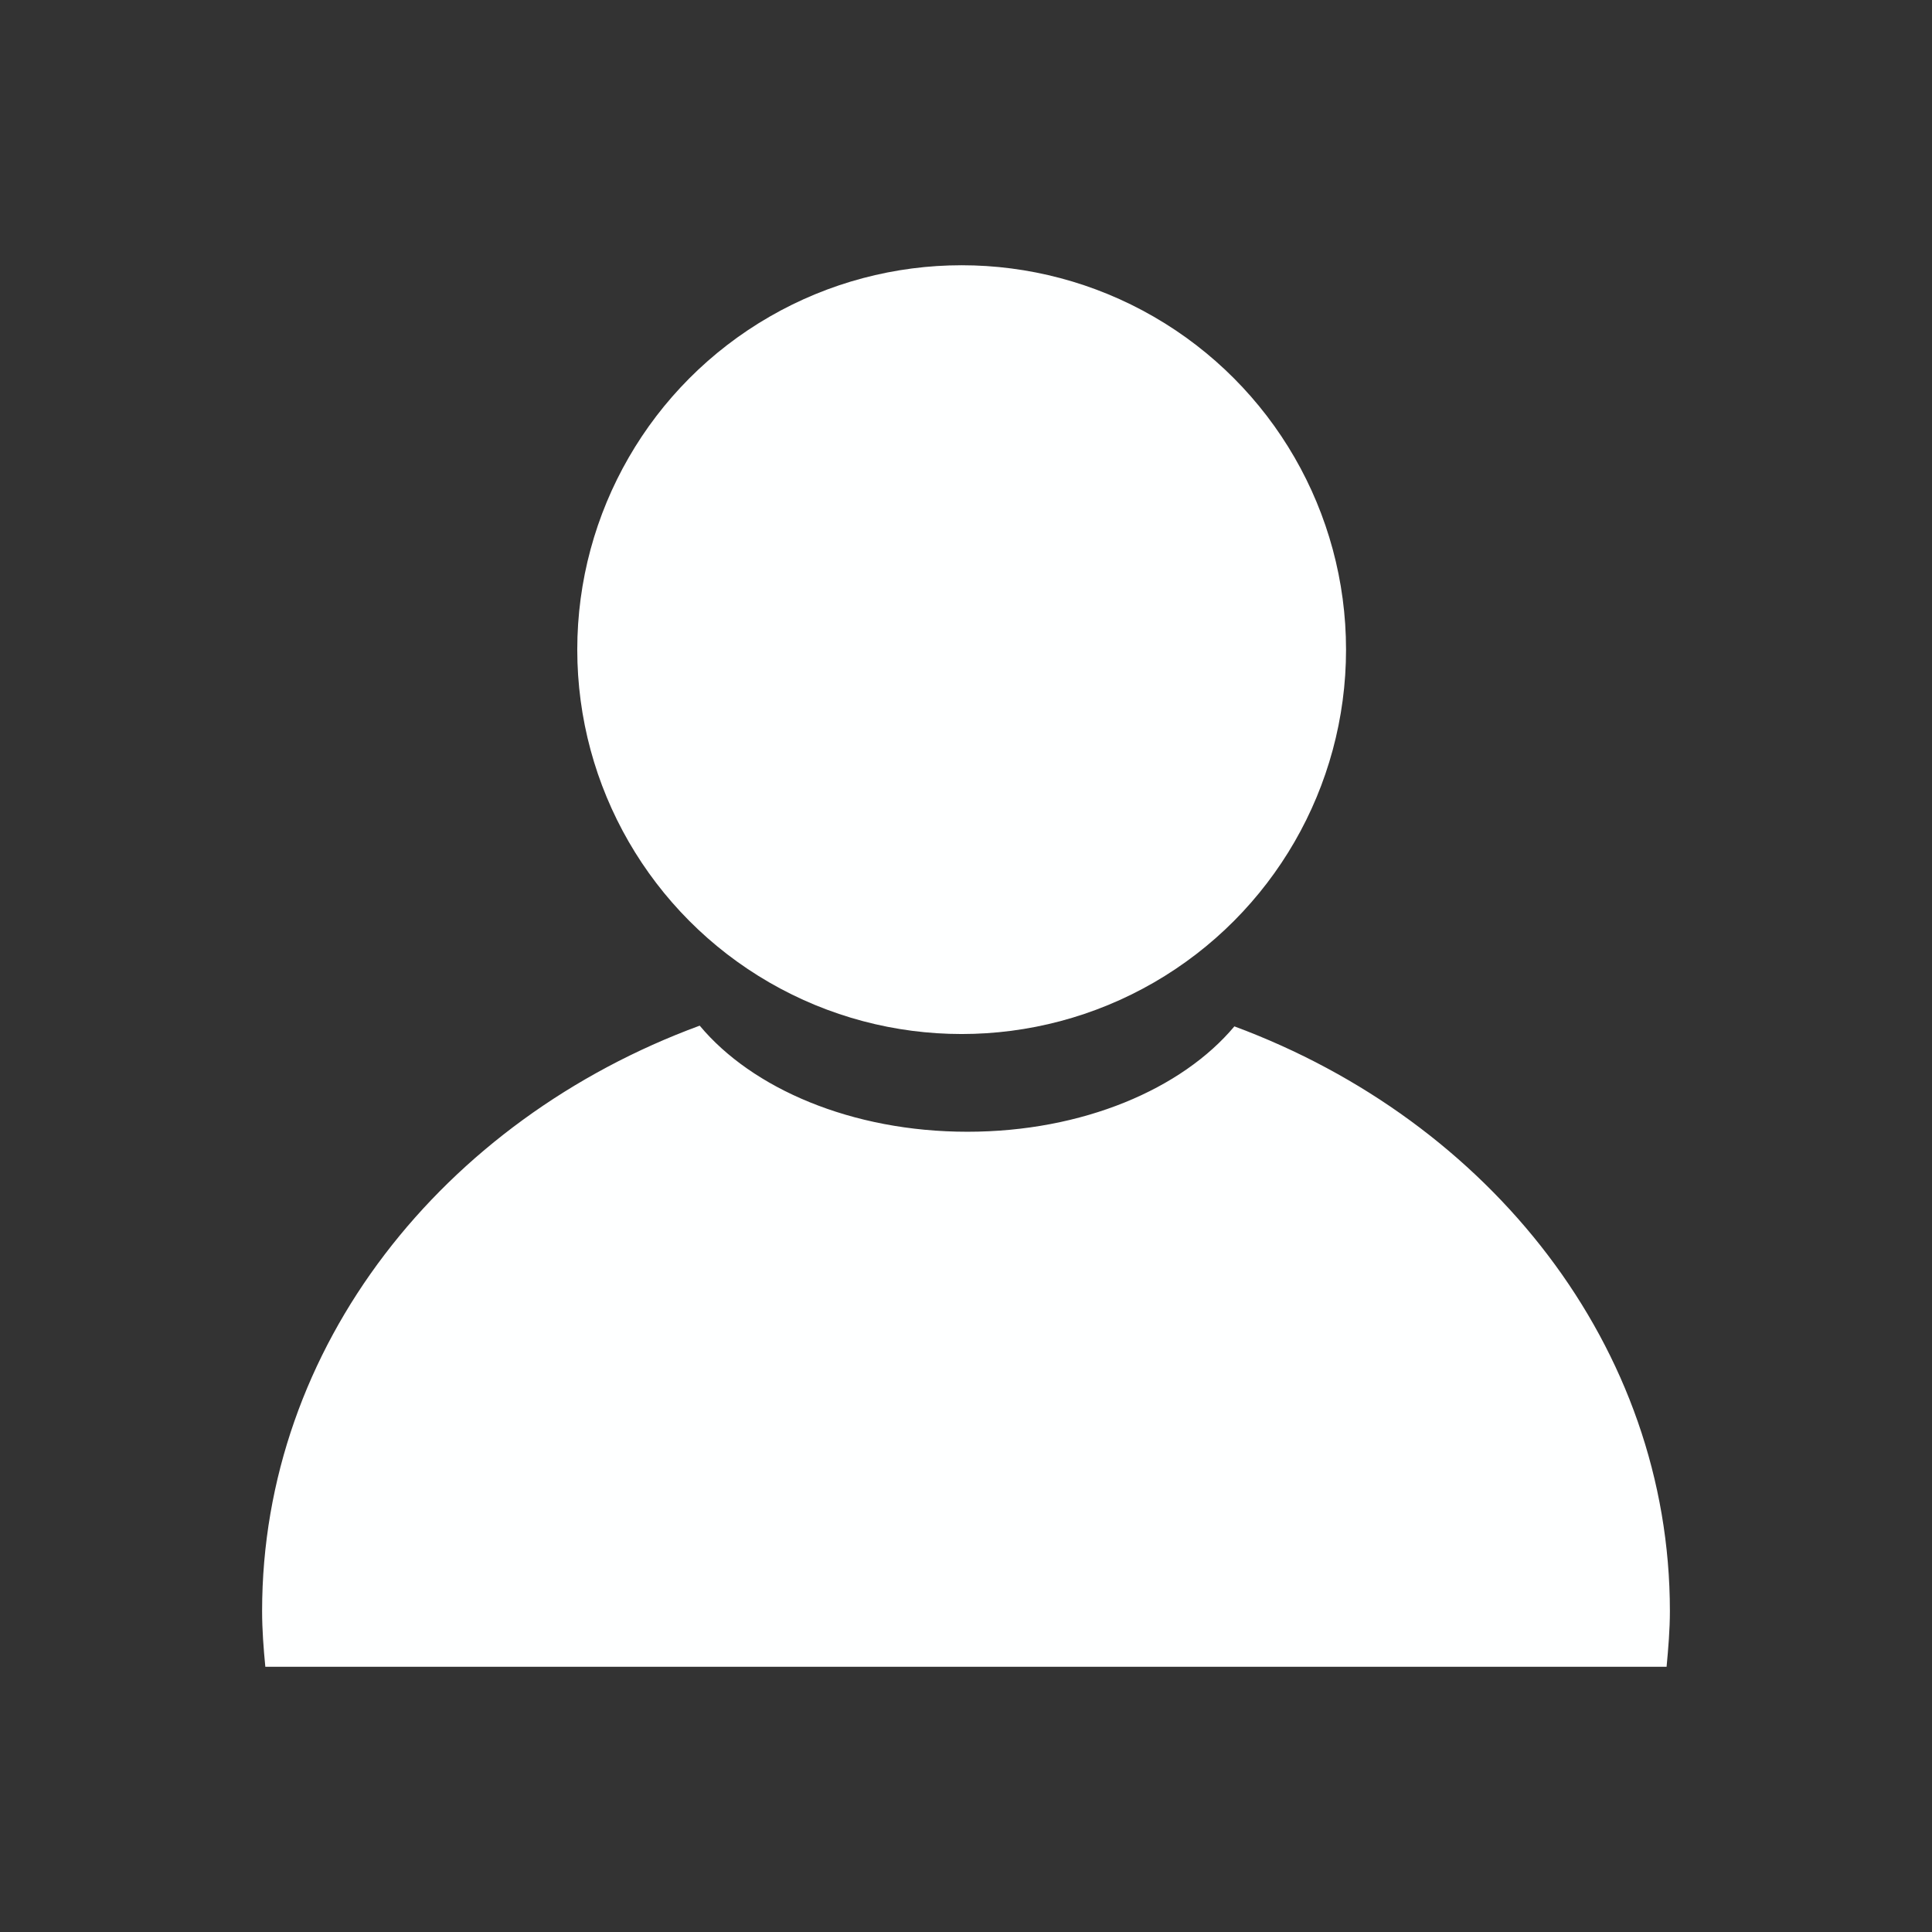
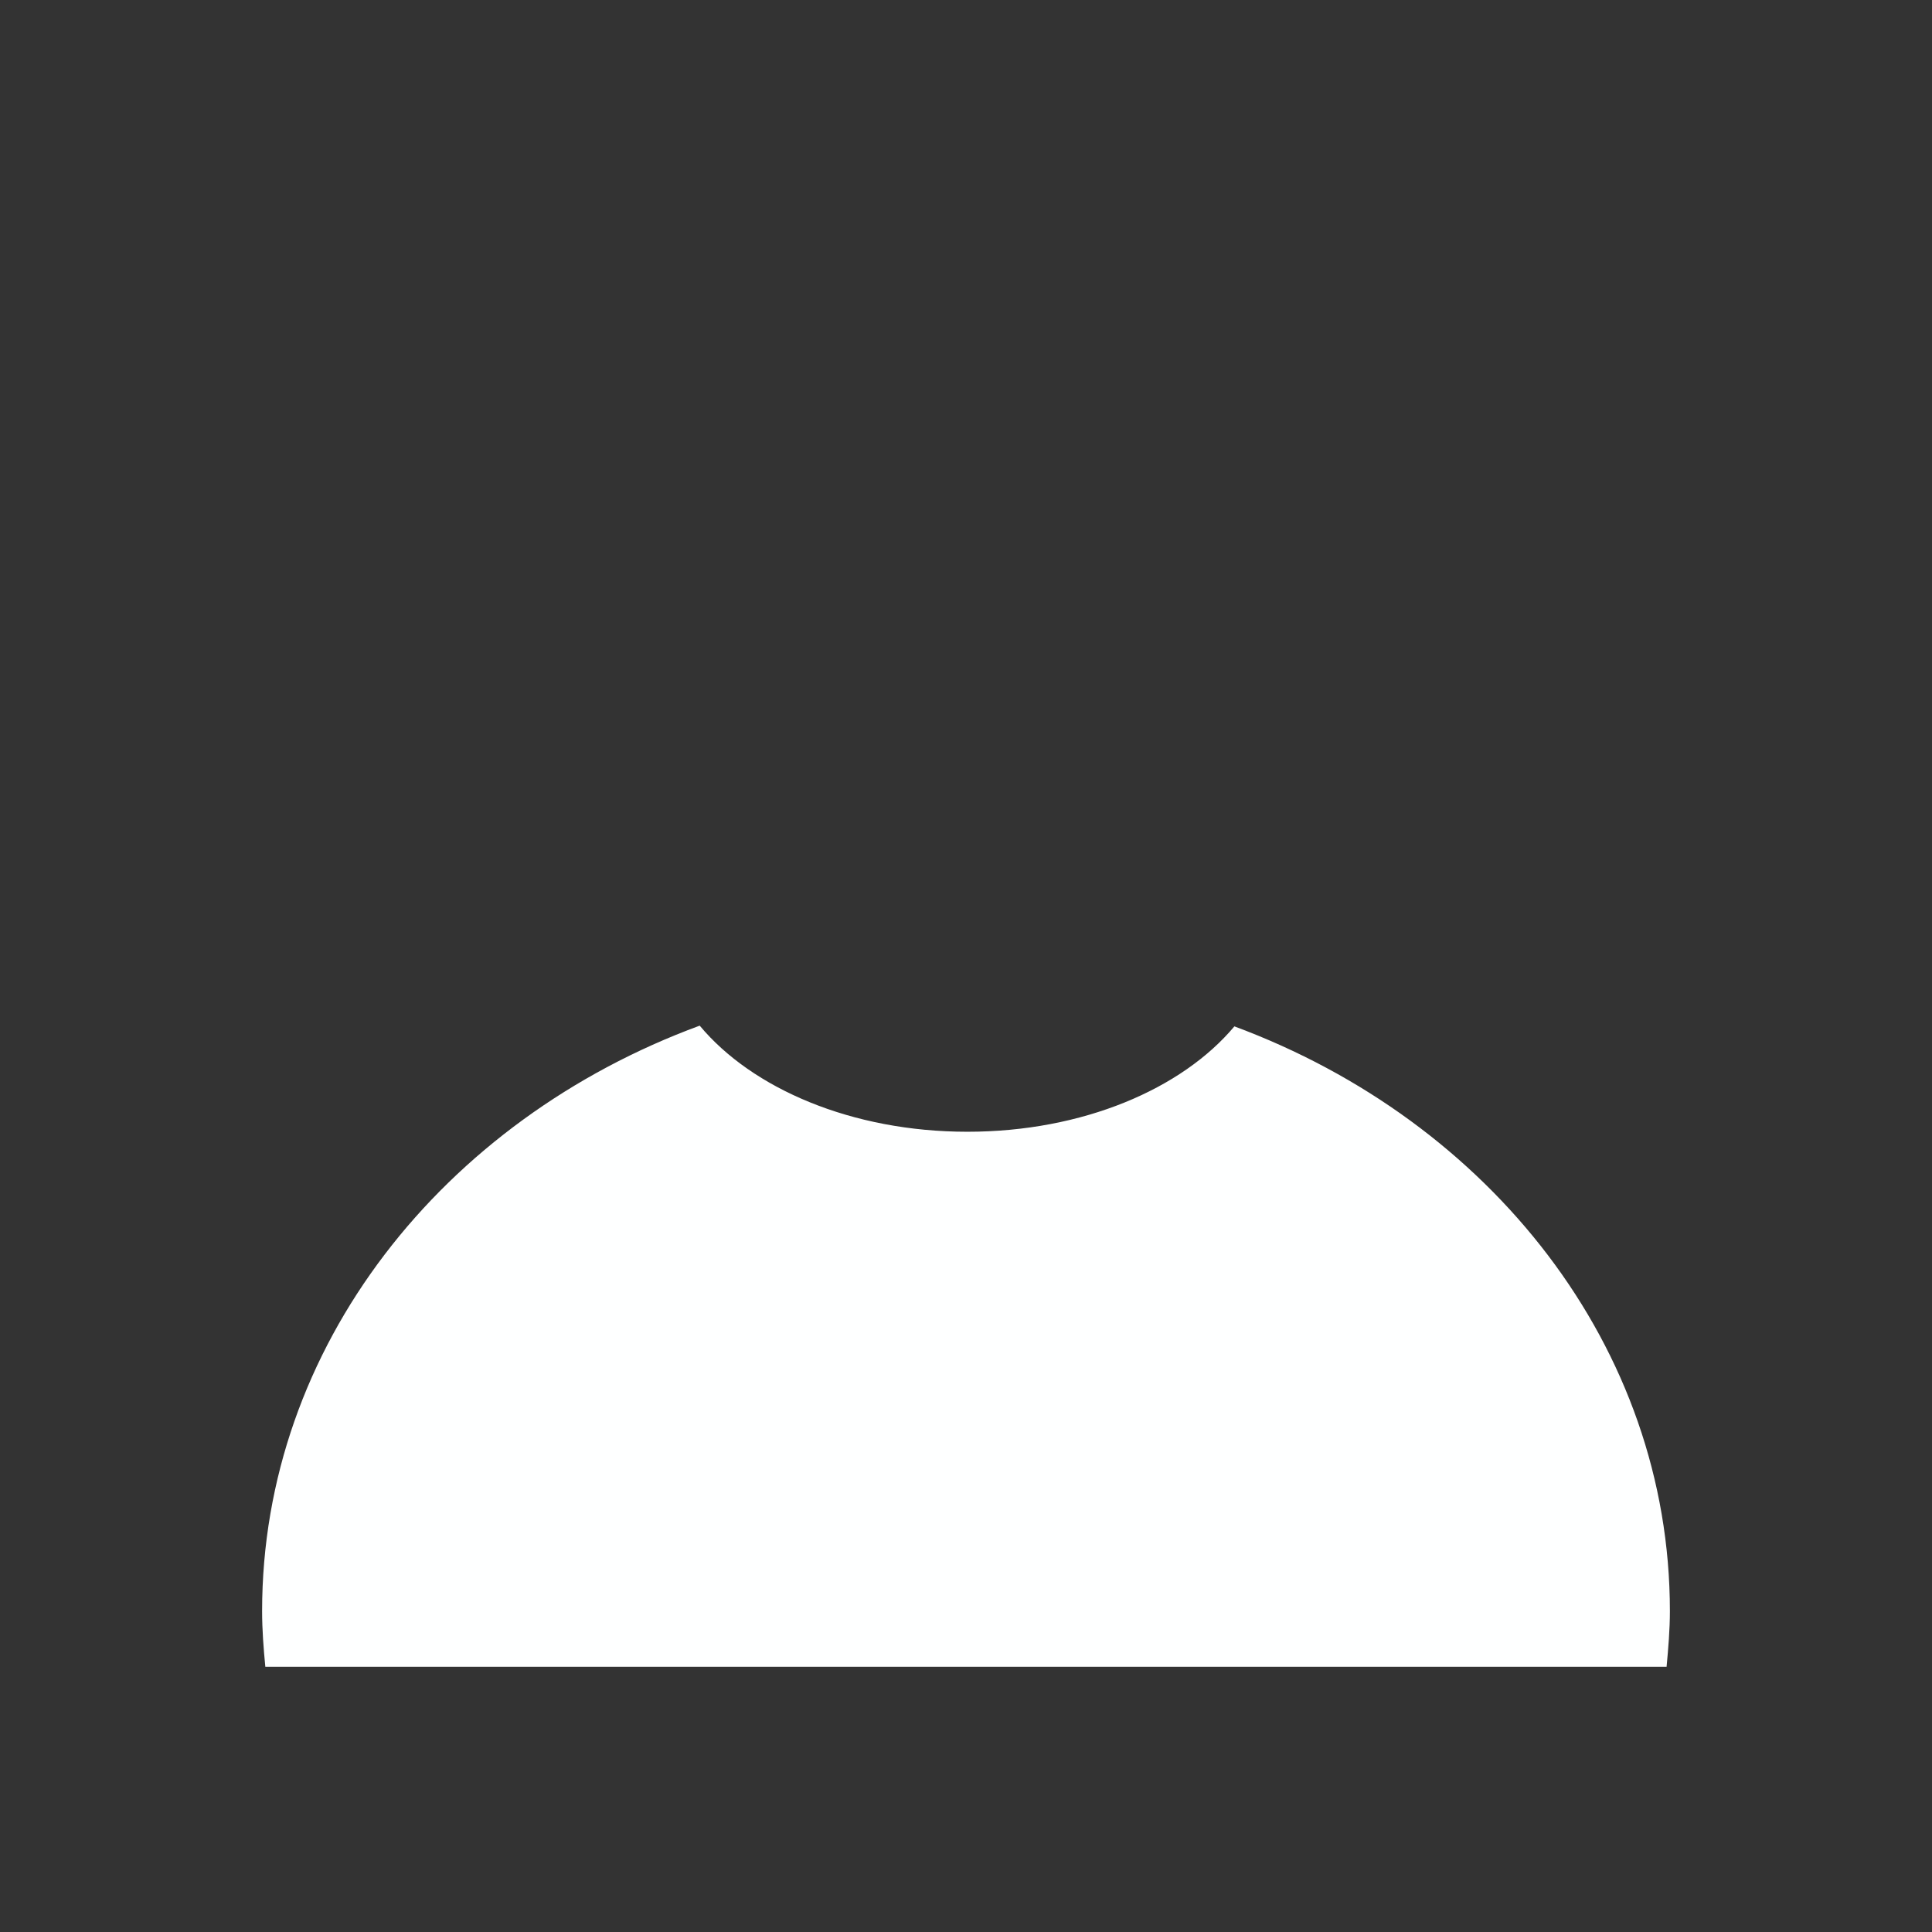
<svg xmlns="http://www.w3.org/2000/svg" version="1.1" x="0px" y="0px" width="24px" height="24px" viewBox="0 0 24 24" enable-background="new 0 0 24 24" xml:space="preserve">
  <rect x="0" y="0" width="24" height="24" fill="#333333" stroke="none" />
  <g id="login">
    <g>
-       <circle fill="#FEFFFF" cx="11.946" cy="8.07" r="4.775" />
      <path fill="#FEFFFF" d="M20.703,20.705c0.021-0.228,0.041-0.459,0.041-0.692c0-3.278-2.234-6.085-5.41-7.263    c-0.65,0.776-1.882,1.309-3.317,1.309c-1.439,0-2.676-0.539-3.325-1.318c-3.187,1.172-5.436,3.984-5.436,7.272    c0,0.233,0.018,0.465,0.04,0.692H20.703z" />
    </g>
  </g>
  <g id="shoppingcart" display="none">
    <g display="inline">
-       <circle fill="#233137" cx="17.75" cy="19.905" r="1.738" />
-       <circle fill="#233137" cx="8.082" cy="19.905" r="1.739" />
      <path fill="#233137" d="M7.393,5.762L20.91,6.427c0,0,1.148,0.279,0.885,2.203c0,0-0.527,3.338-0.73,4.119    C20.859,13.531,20.697,14,20.117,14S8.064,14,8.064,14L7.79,15.313c0,0,10.038,0,11.687,0c1.25,0.367,0.824,1.922-0.092,2.074    H6.539c0,0-1.311,0.061-0.854-1.891c0.335-0.794,0.427-2.564,0.184-4.455l-0.58-6.103c0,0-2-0.405-2.427-0.557    C2.099,4.167,1.638,2.479,3.255,2.356c1.5,0.319,2.917,0.751,2.917,0.751s1.159,0.153,1.159,1.403L7.393,5.762z" />
    </g>
  </g>
</svg>